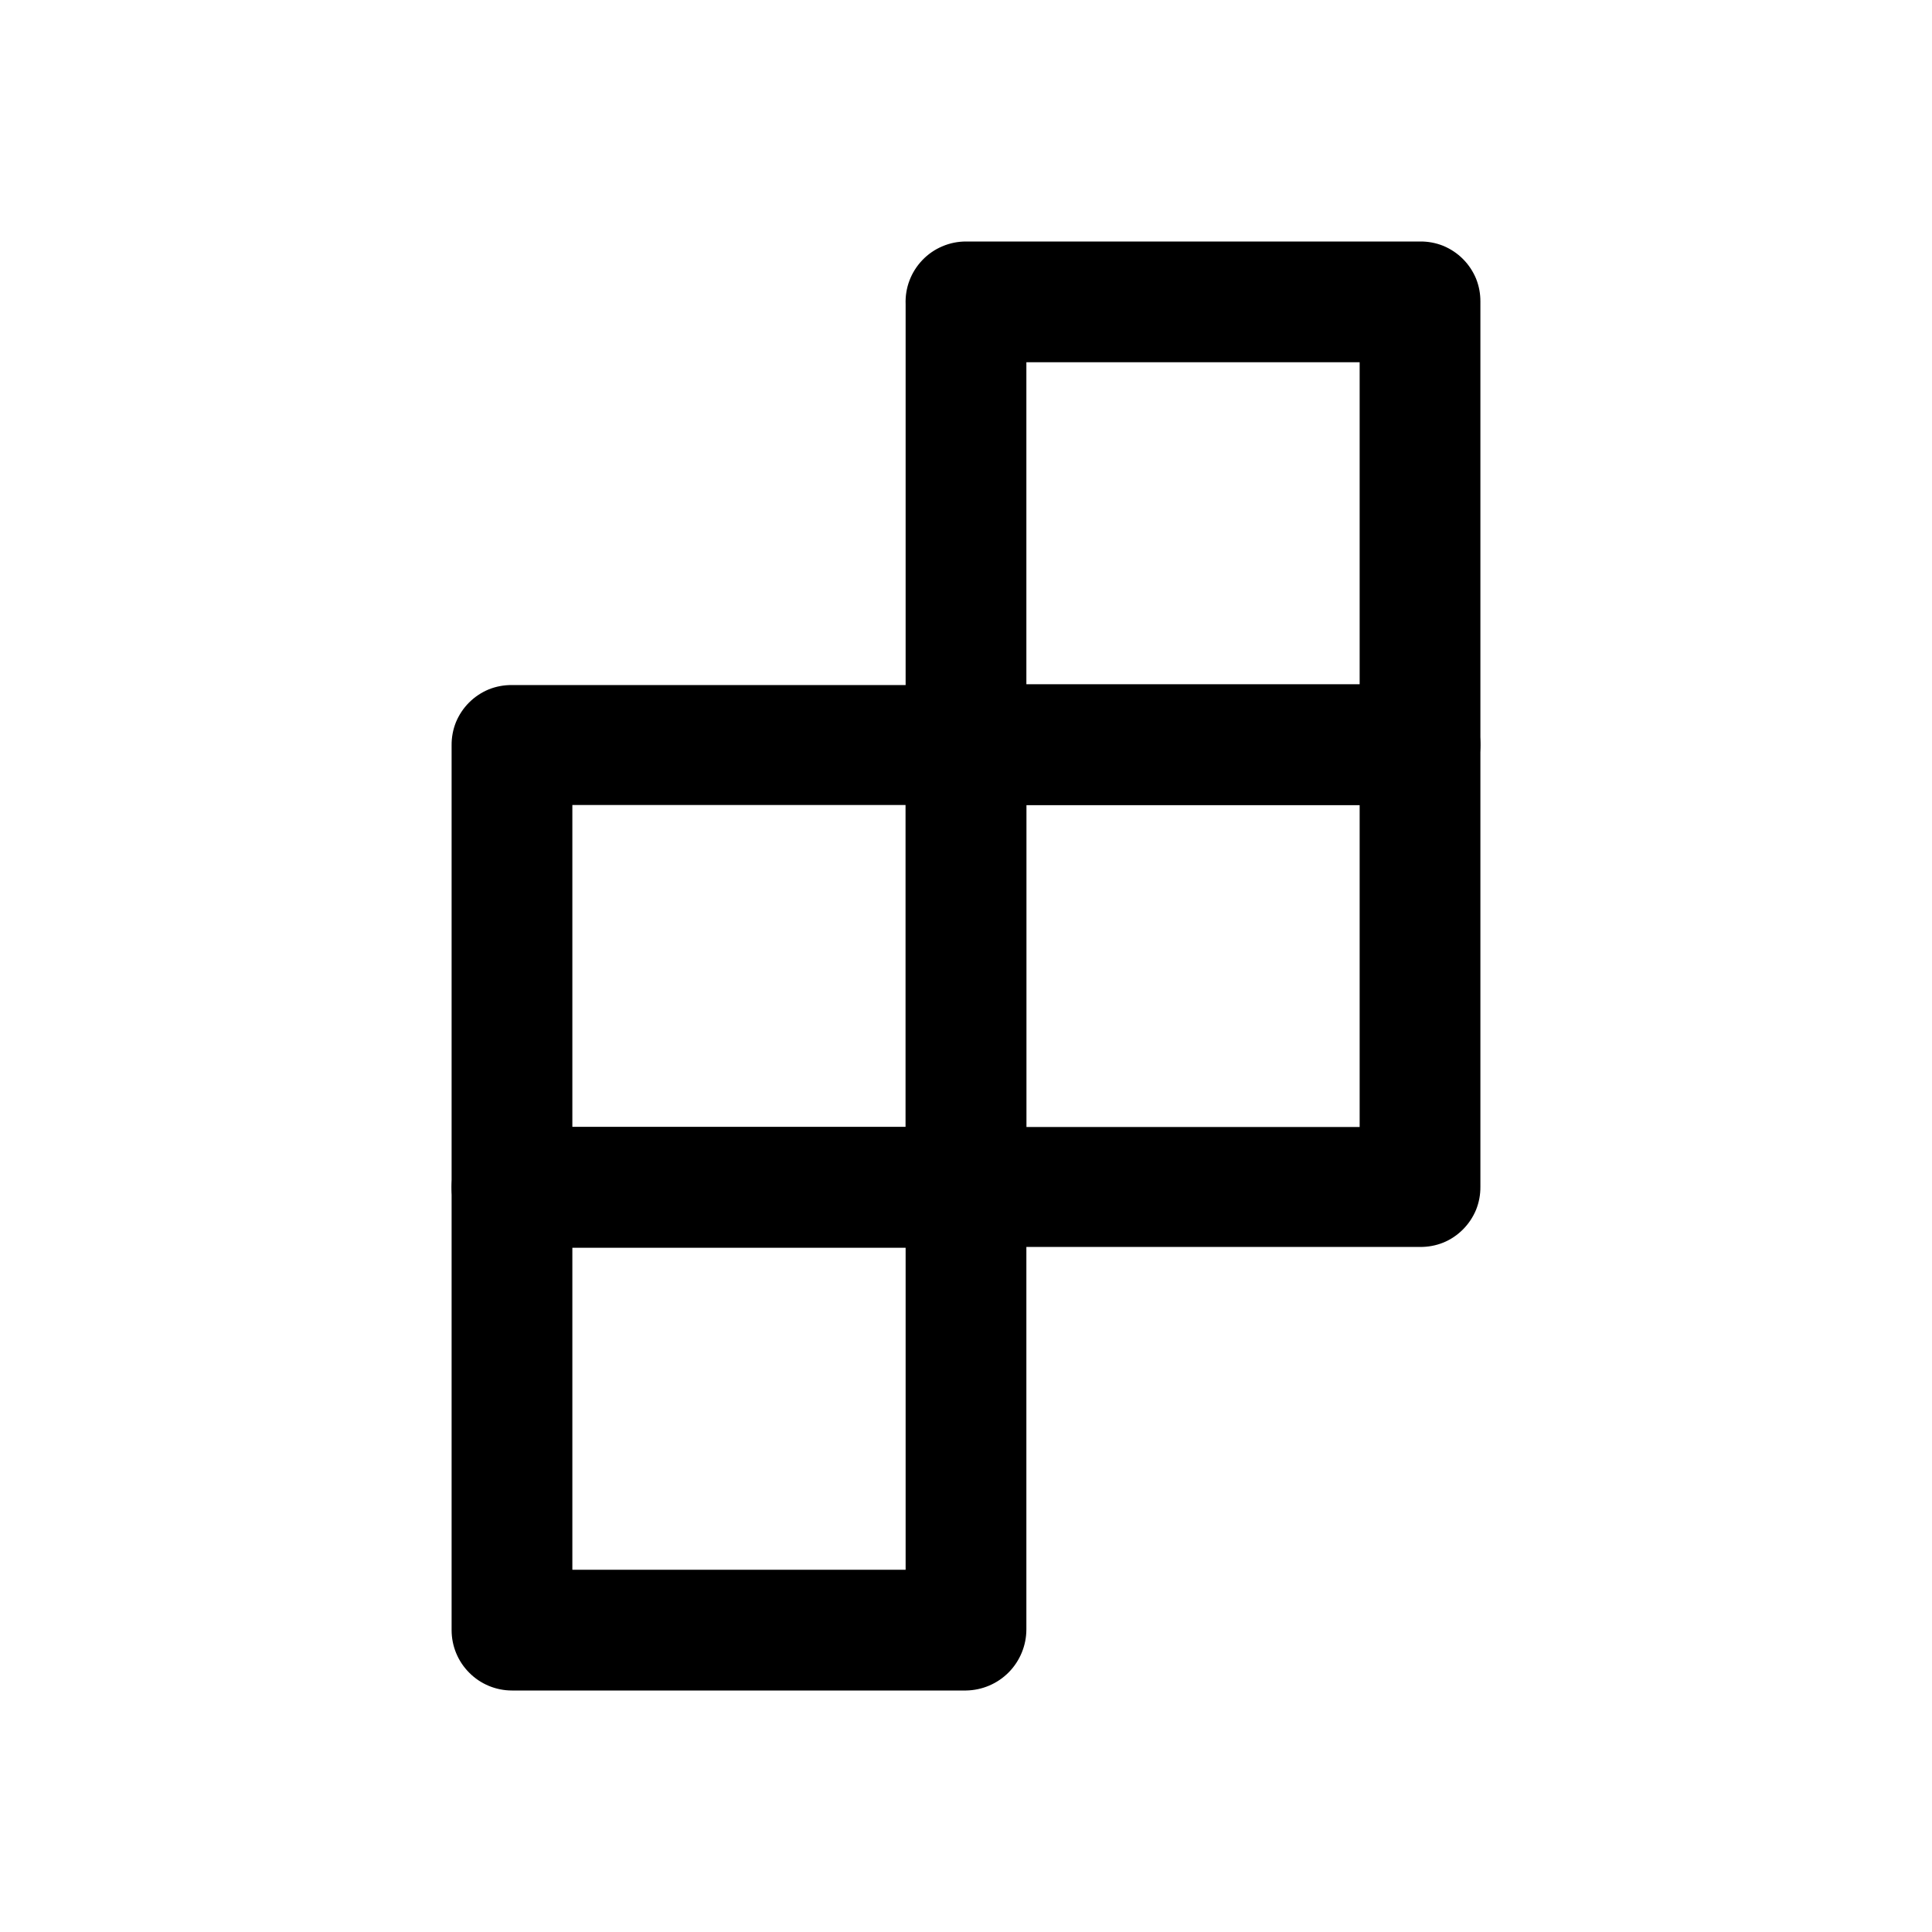
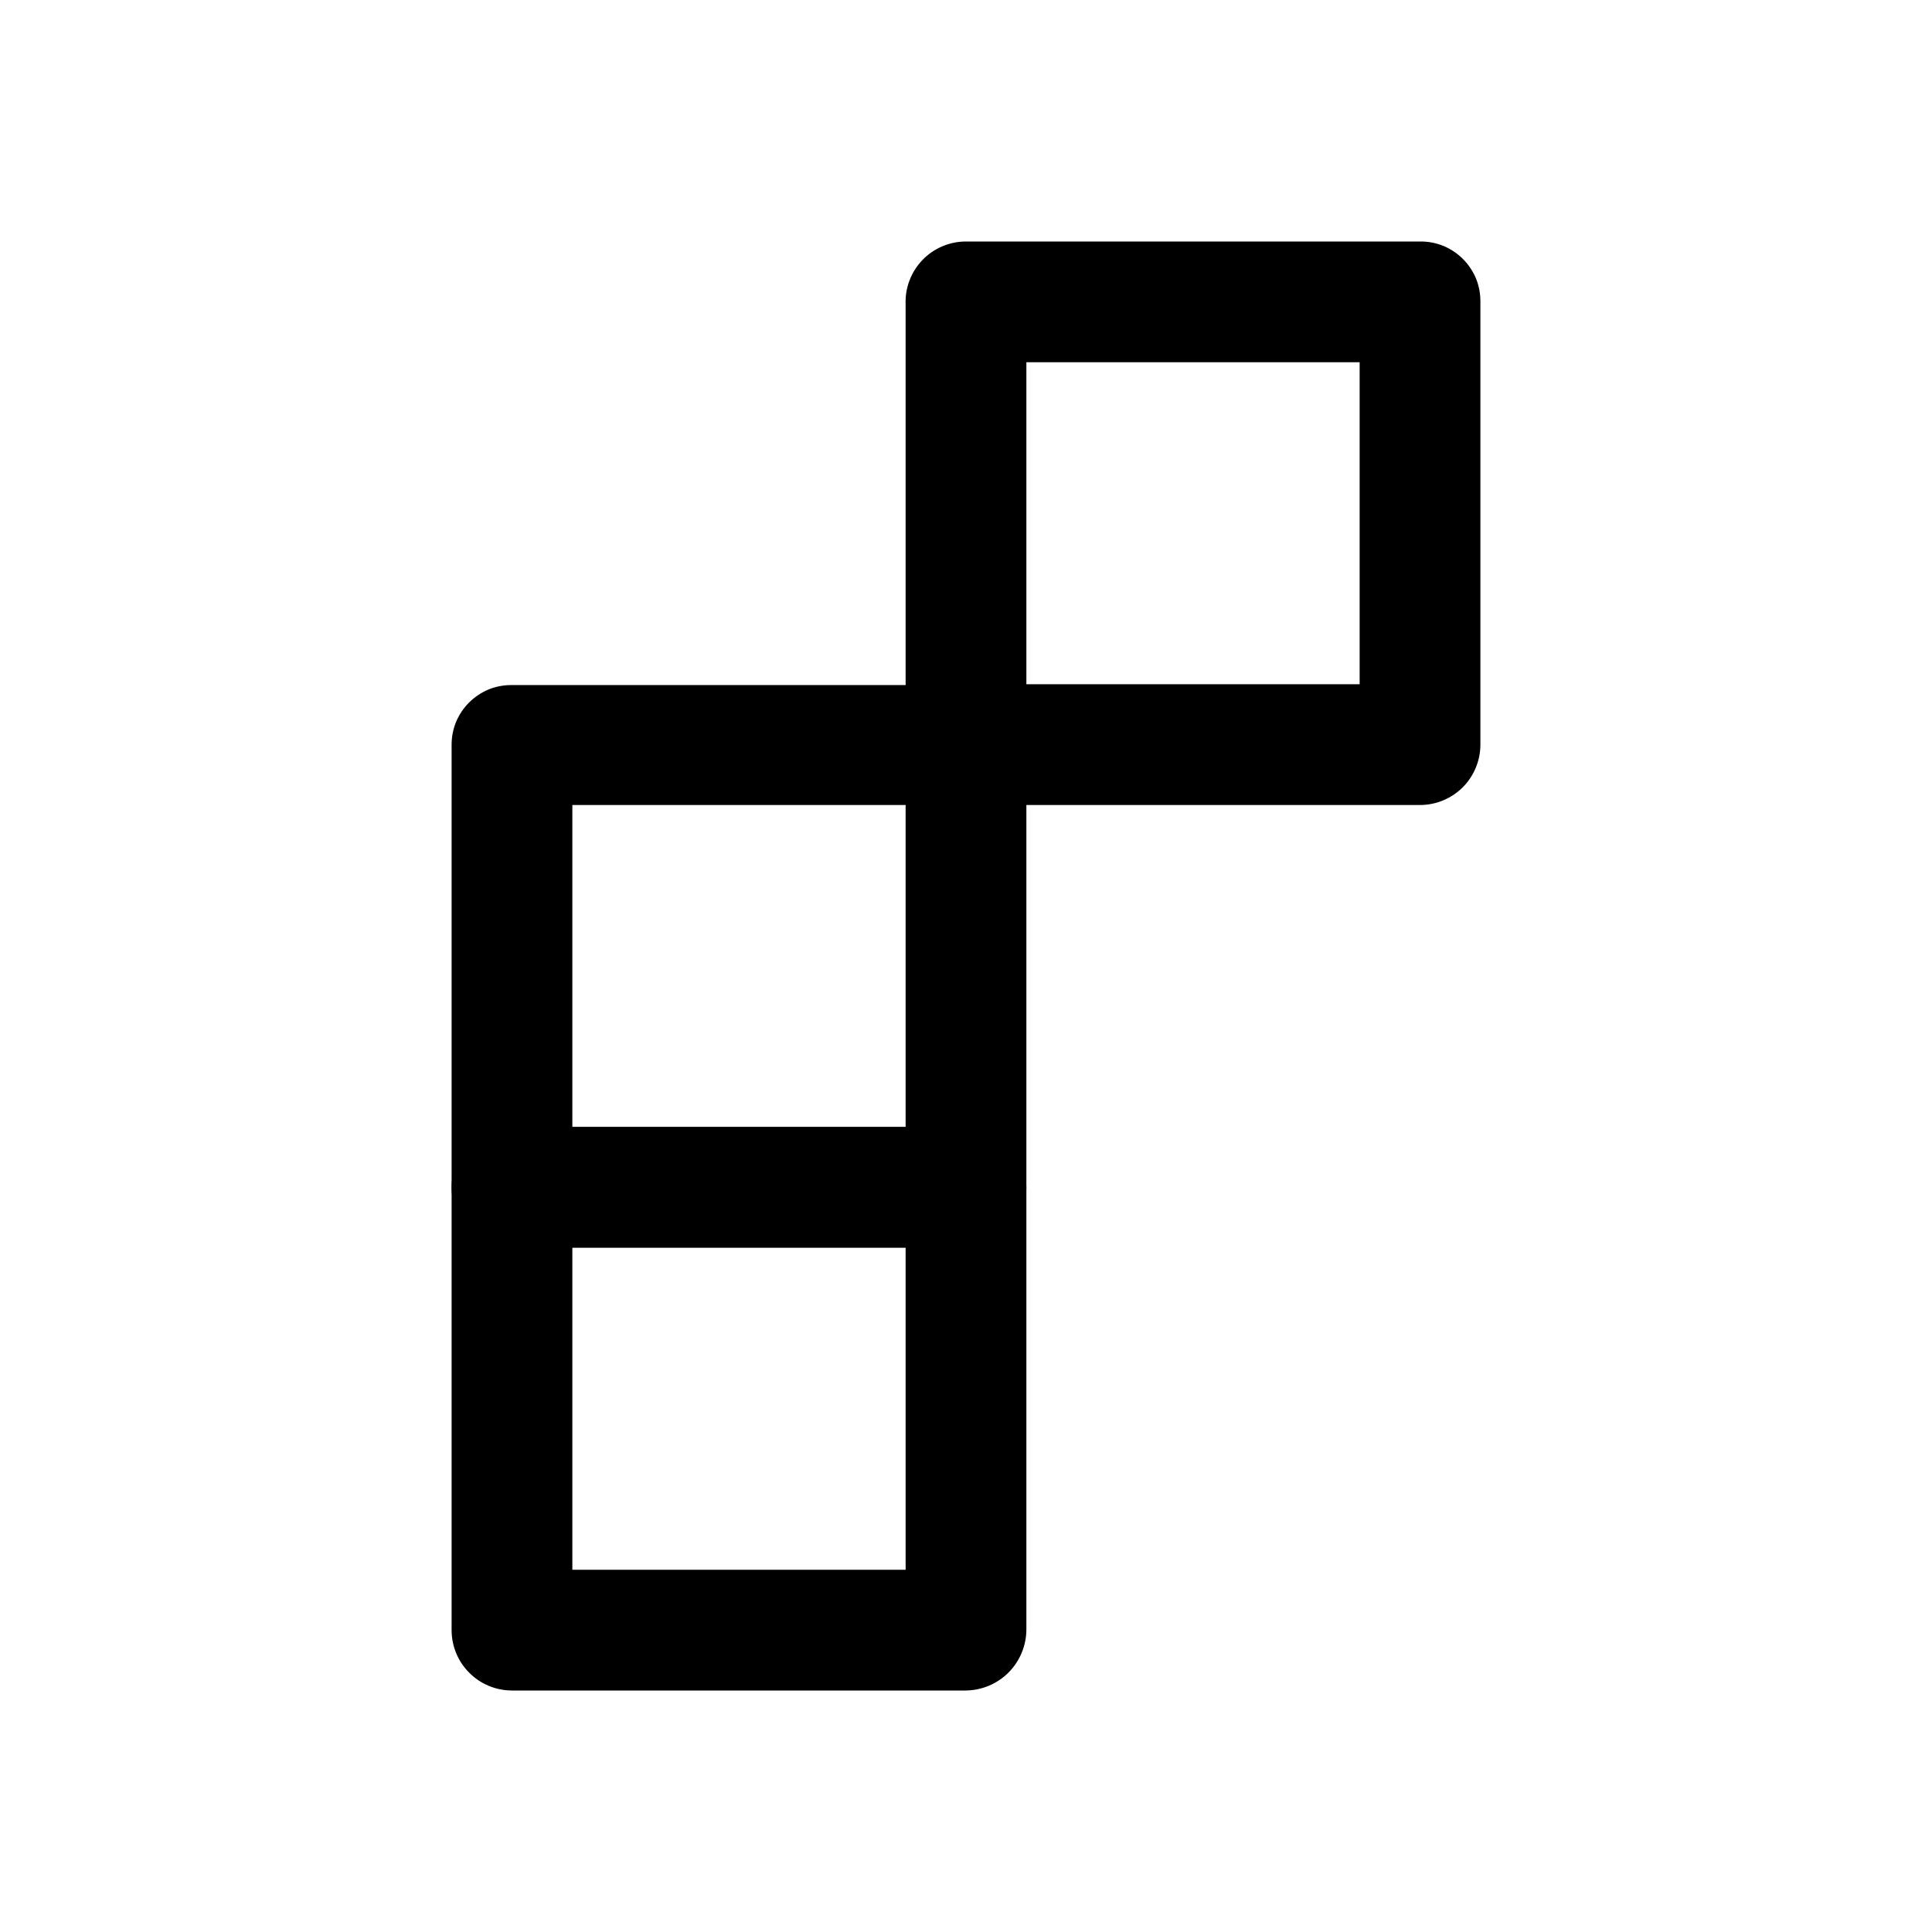
<svg xmlns="http://www.w3.org/2000/svg" width="800px" height="800px" viewBox="0 0 24 24" fill="none">
  <path d="M12 15.49H6.36C6.261 15.491 6.163 15.473 6.071 15.436C5.98 15.399 5.897 15.343 5.827 15.273C5.757 15.203 5.702 15.12 5.664 15.029C5.627 14.937 5.609 14.839 5.61 14.74V9.26C5.609 9.161 5.627 9.063 5.664 8.971C5.702 8.88 5.757 8.797 5.827 8.727C5.897 8.657 5.98 8.602 6.071 8.564C6.163 8.527 6.261 8.509 6.36 8.51H12C12.199 8.51 12.39 8.589 12.53 8.73C12.671 8.87 12.75 9.061 12.75 9.26V14.74C12.75 14.939 12.671 15.13 12.53 15.27C12.39 15.411 12.199 15.49 12 15.49ZM7.11 14H11.25V10H7.11V14Z" fill="#000000" />
-   <path d="M17.64 15.49H12C11.801 15.49 11.61 15.411 11.47 15.27C11.329 15.13 11.25 14.939 11.25 14.74V9.26C11.25 9.061 11.329 8.87 11.47 8.73C11.61 8.589 11.801 8.51 12 8.51H17.64C17.739 8.509 17.837 8.527 17.929 8.564C18.02 8.602 18.103 8.657 18.173 8.727C18.243 8.797 18.298 8.88 18.336 8.971C18.373 9.063 18.391 9.161 18.39 9.26V14.74C18.391 14.839 18.373 14.937 18.336 15.029C18.298 15.12 18.243 15.203 18.173 15.273C18.103 15.343 18.02 15.399 17.929 15.436C17.837 15.473 17.739 15.491 17.64 15.49ZM12.75 14H16.89V10H12.75V14Z" fill="#000000" />
  <path d="M17.64 10H12C11.802 9.997 11.613 9.918 11.473 9.777C11.332 9.637 11.253 9.448 11.25 9.25V3.78C11.246 3.679 11.262 3.578 11.298 3.484C11.334 3.389 11.389 3.303 11.459 3.23C11.529 3.157 11.613 3.099 11.706 3.06C11.799 3.02 11.899 3 12 3H17.64C17.739 2.999 17.837 3.017 17.929 3.054C18.02 3.092 18.103 3.147 18.173 3.217C18.243 3.287 18.298 3.37 18.336 3.461C18.373 3.553 18.391 3.651 18.39 3.75V9.26C18.387 9.457 18.307 9.645 18.167 9.784C18.026 9.922 17.837 10 17.64 10ZM12.75 8.5H16.89V4.5H12.75V8.5Z" fill="#000000" />
  <path d="M12 21H6.36C6.161 21 5.97 20.921 5.83 20.78C5.689 20.64 5.61 20.449 5.61 20.25V14.74C5.613 14.543 5.693 14.355 5.833 14.216C5.974 14.078 6.163 14 6.36 14H12C12.198 14.003 12.387 14.082 12.527 14.223C12.668 14.363 12.747 14.552 12.75 14.75V20.24C12.75 20.44 12.671 20.632 12.531 20.774C12.391 20.916 12.2 20.997 12 21ZM7.11 19.5H11.25V15.5H7.11V19.5Z" fill="#000000" />
</svg>